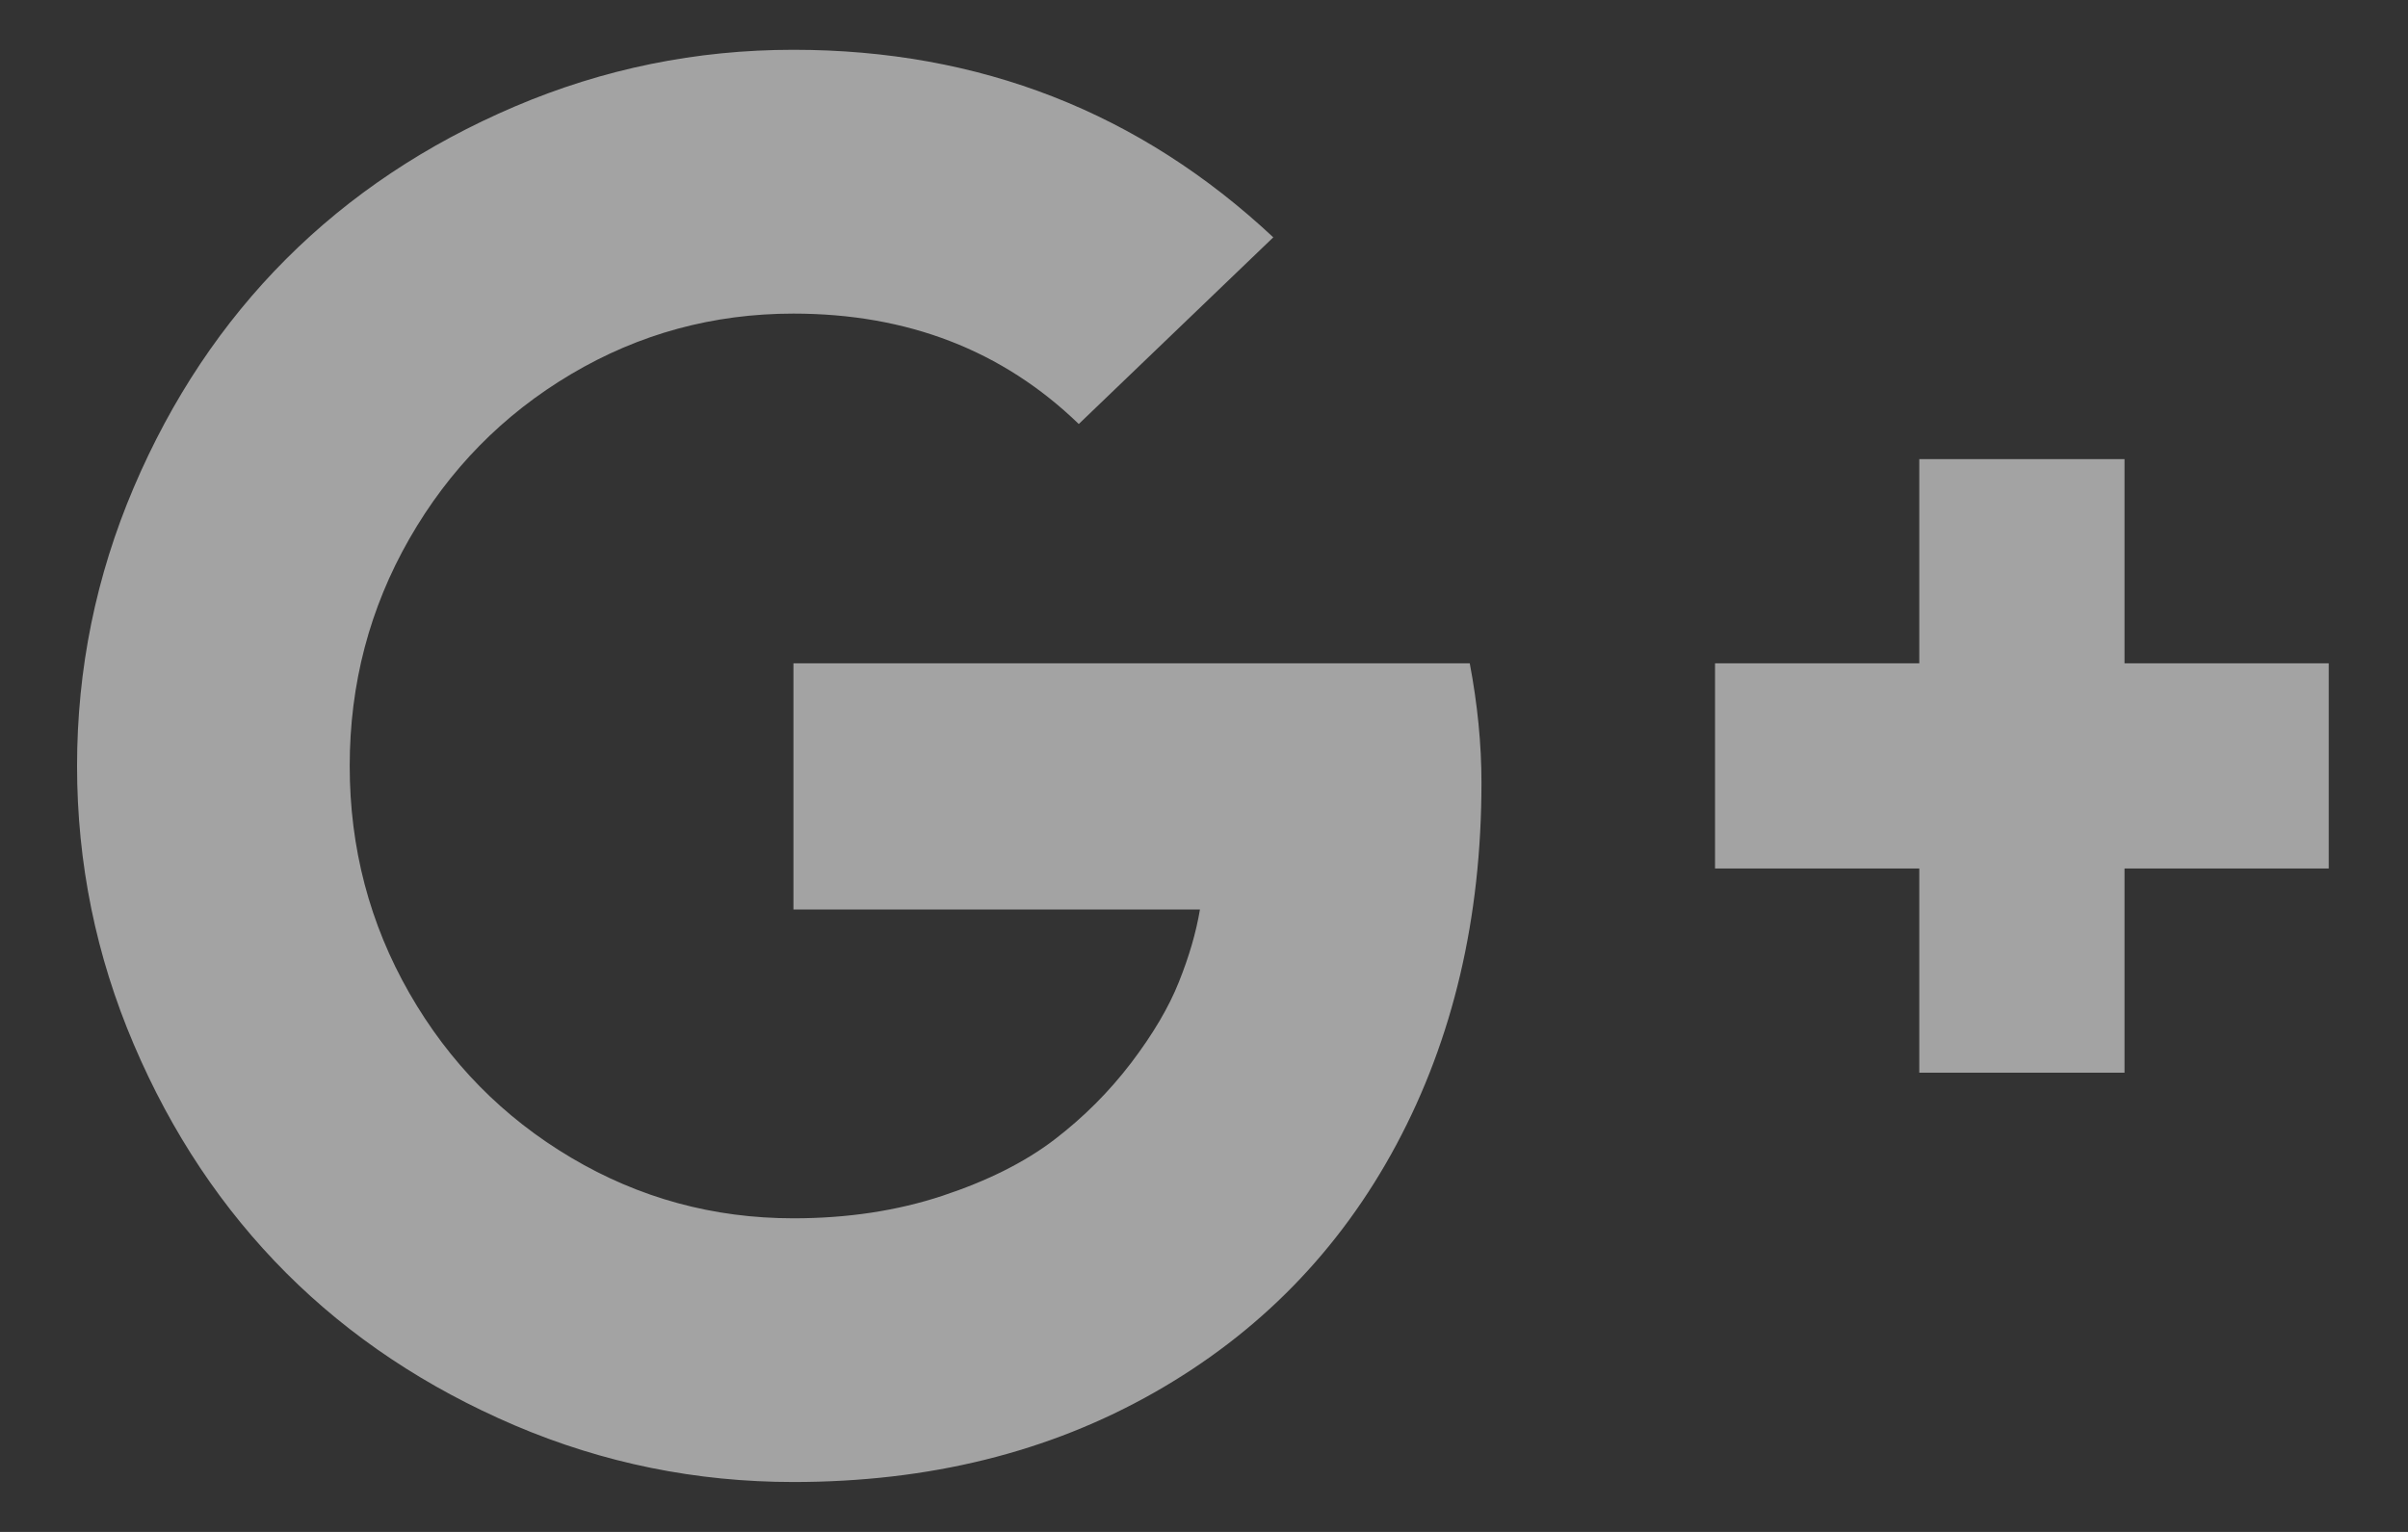
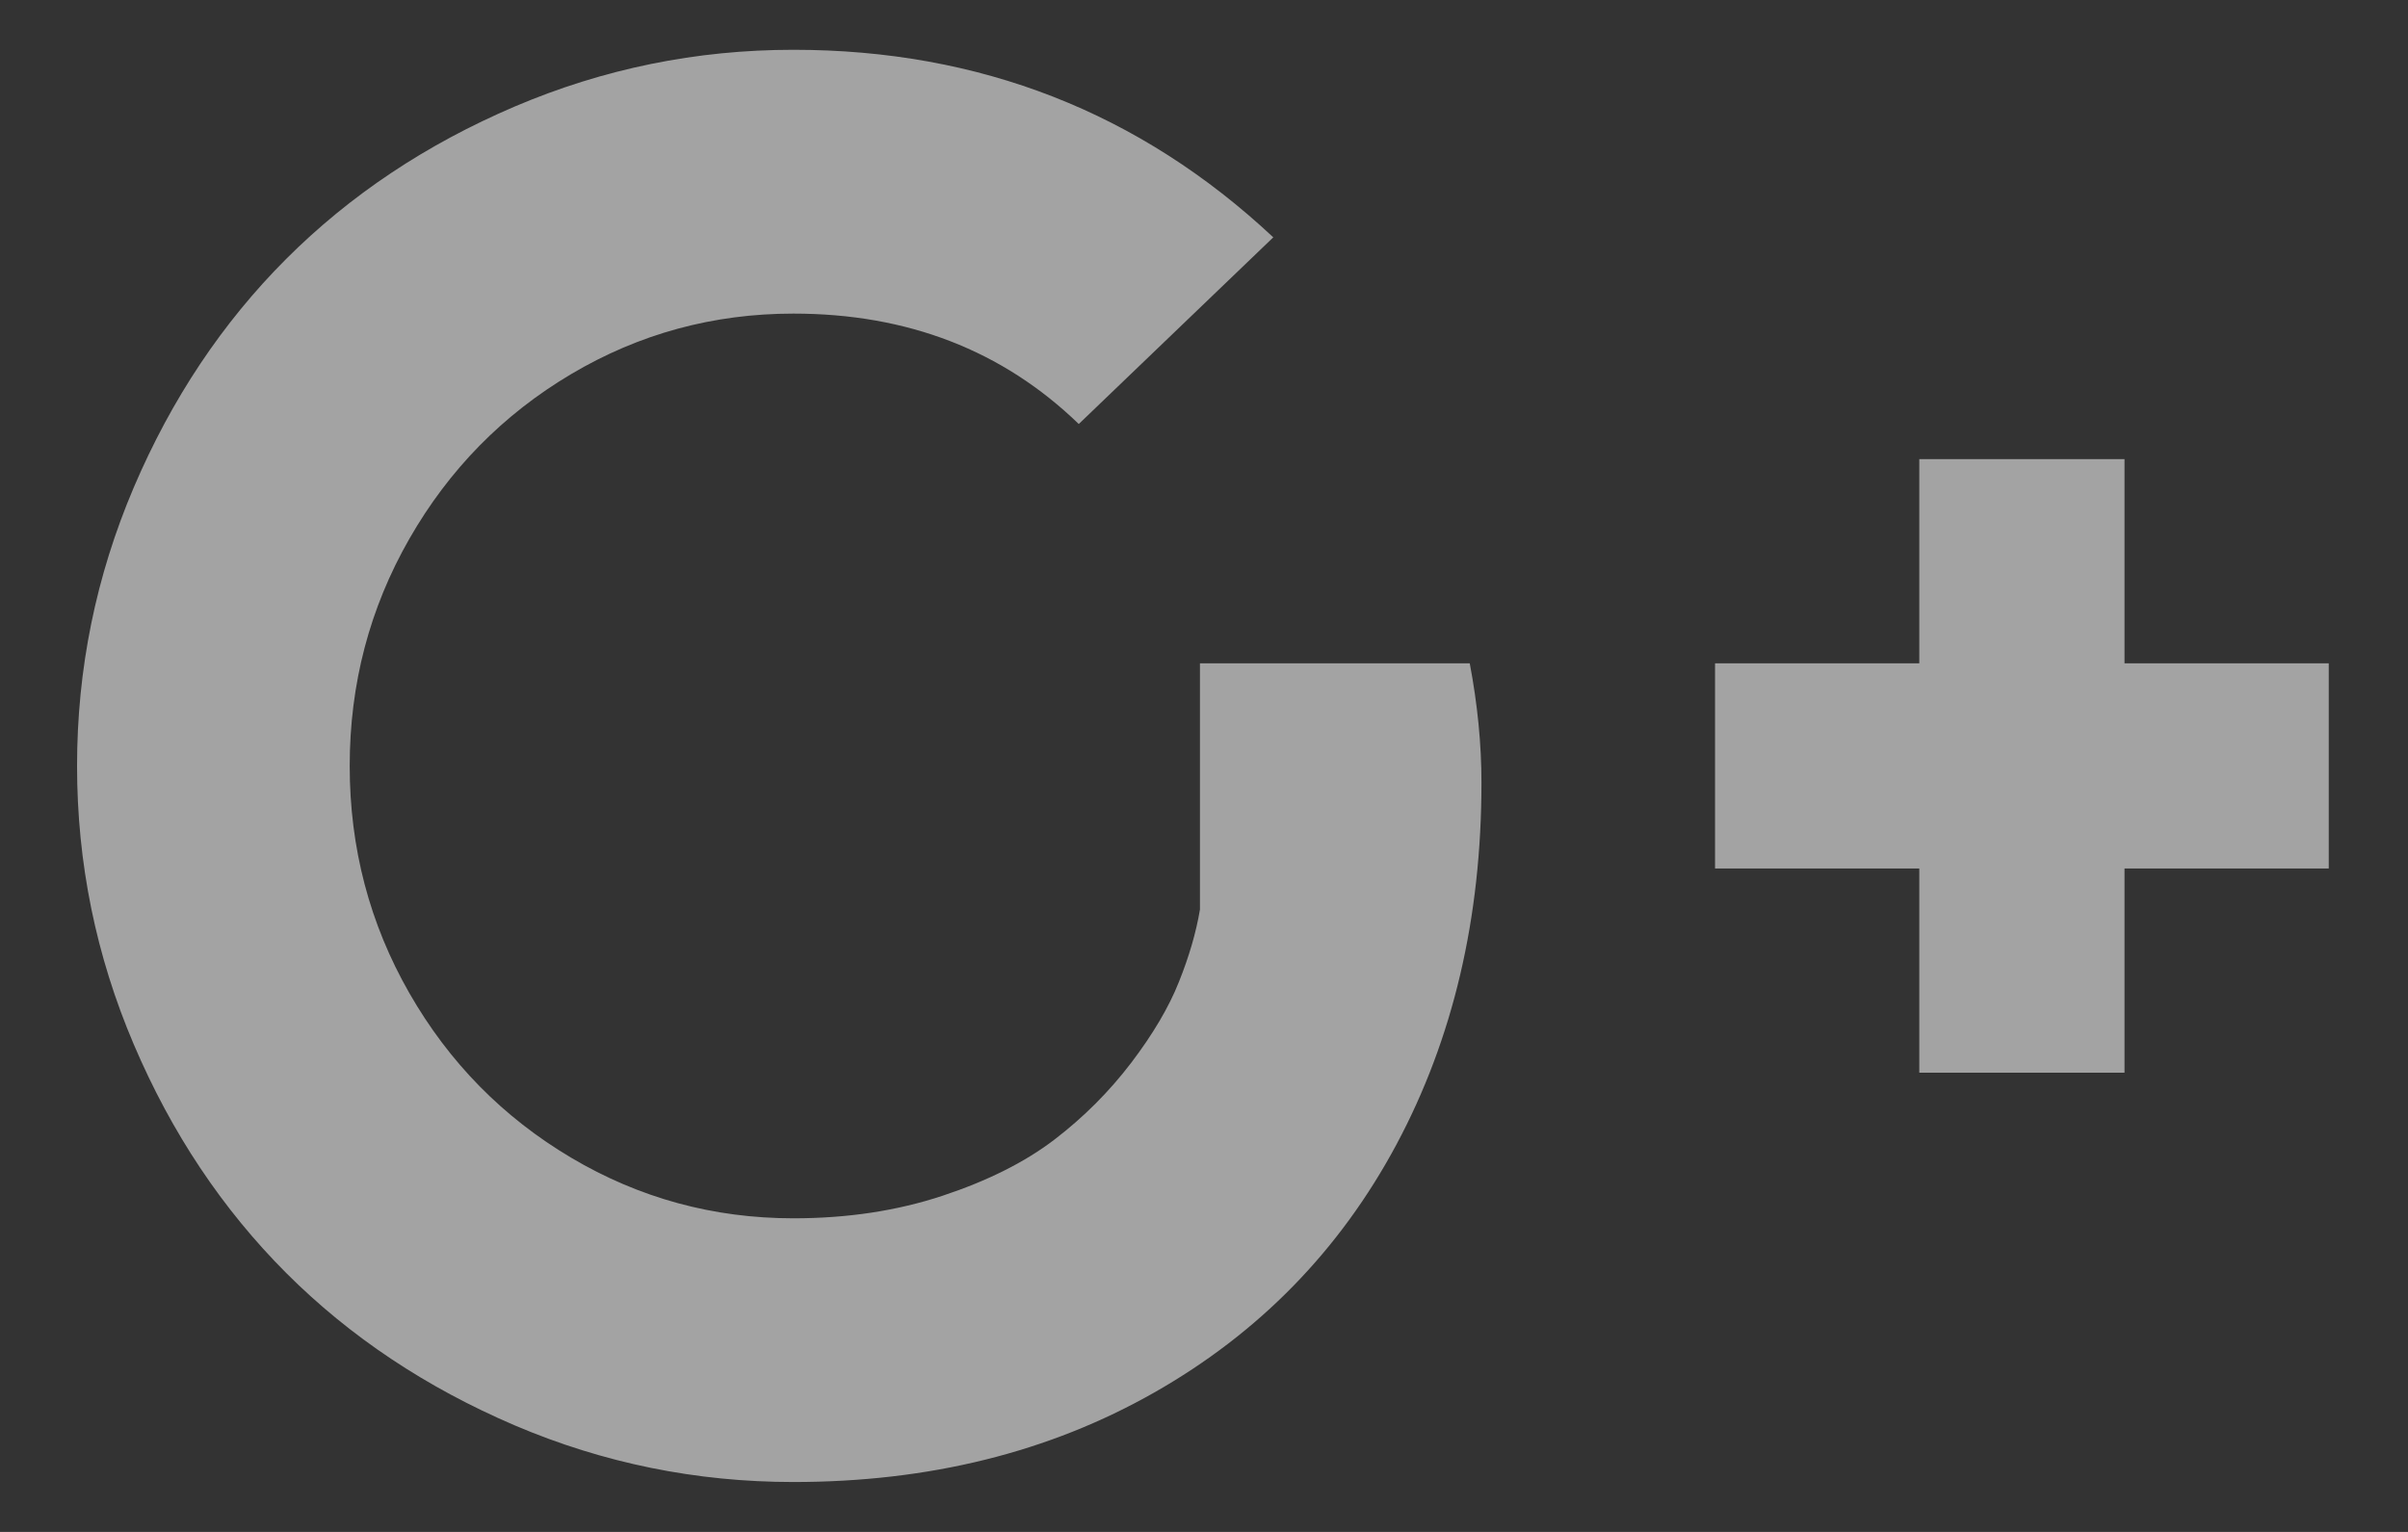
<svg xmlns="http://www.w3.org/2000/svg" width="22" height="14" viewBox="0 0 22 14" fill="none">
  <rect x="0" y="0" width="22" height="14" fill="#333333" stroke="none" />
-   <path d="M13.535 7.152C13.535 8.39 13.276 9.492 12.758 10.46C12.24 11.427 11.502 12.183 10.544 12.727C9.585 13.272 8.487 13.544 7.249 13.544C6.362 13.544 5.514 13.372 4.704 13.027C3.895 12.681 3.198 12.217 2.615 11.634C2.032 11.05 1.567 10.354 1.222 9.544C0.877 8.735 0.704 7.887 0.704 7C0.704 6.113 0.877 5.265 1.222 4.455C1.567 3.646 2.032 2.949 2.615 2.366C3.198 1.783 3.895 1.318 4.704 0.973C5.514 0.628 6.362 0.455 7.249 0.455C8.951 0.455 10.413 1.027 11.633 2.169L9.856 3.875C9.16 3.202 8.291 2.866 7.249 2.866C6.517 2.866 5.84 3.05 5.218 3.419C4.596 3.788 4.103 4.29 3.74 4.924C3.377 5.558 3.195 6.25 3.195 7C3.195 7.75 3.377 8.442 3.74 9.076C4.103 9.71 4.596 10.211 5.218 10.58C5.84 10.949 6.517 11.134 7.249 11.134C7.743 11.134 8.197 11.065 8.611 10.928C9.024 10.791 9.365 10.62 9.633 10.415C9.901 10.21 10.134 9.976 10.334 9.714C10.533 9.452 10.679 9.205 10.771 8.973C10.864 8.741 10.928 8.521 10.963 8.312H7.249V6.062H13.428C13.499 6.437 13.535 6.8 13.535 7.152ZM21.276 6.062V7.937H19.41V9.803H17.535V7.937H15.669V6.062H17.535V4.196H19.41V6.062H21.276Z" fill="white" fill-opacity="0.55" />
+   <path d="M13.535 7.152C13.535 8.39 13.276 9.492 12.758 10.46C12.24 11.427 11.502 12.183 10.544 12.727C9.585 13.272 8.487 13.544 7.249 13.544C6.362 13.544 5.514 13.372 4.704 13.027C3.895 12.681 3.198 12.217 2.615 11.634C2.032 11.05 1.567 10.354 1.222 9.544C0.877 8.735 0.704 7.887 0.704 7C0.704 6.113 0.877 5.265 1.222 4.455C1.567 3.646 2.032 2.949 2.615 2.366C3.198 1.783 3.895 1.318 4.704 0.973C5.514 0.628 6.362 0.455 7.249 0.455C8.951 0.455 10.413 1.027 11.633 2.169L9.856 3.875C9.16 3.202 8.291 2.866 7.249 2.866C6.517 2.866 5.84 3.05 5.218 3.419C4.596 3.788 4.103 4.29 3.74 4.924C3.377 5.558 3.195 6.25 3.195 7C3.195 7.75 3.377 8.442 3.74 9.076C4.103 9.71 4.596 10.211 5.218 10.58C5.84 10.949 6.517 11.134 7.249 11.134C7.743 11.134 8.197 11.065 8.611 10.928C9.024 10.791 9.365 10.62 9.633 10.415C9.901 10.21 10.134 9.976 10.334 9.714C10.533 9.452 10.679 9.205 10.771 8.973C10.864 8.741 10.928 8.521 10.963 8.312V6.062H13.428C13.499 6.437 13.535 6.8 13.535 7.152ZM21.276 6.062V7.937H19.41V9.803H17.535V7.937H15.669V6.062H17.535V4.196H19.41V6.062H21.276Z" fill="white" fill-opacity="0.55" />
</svg>